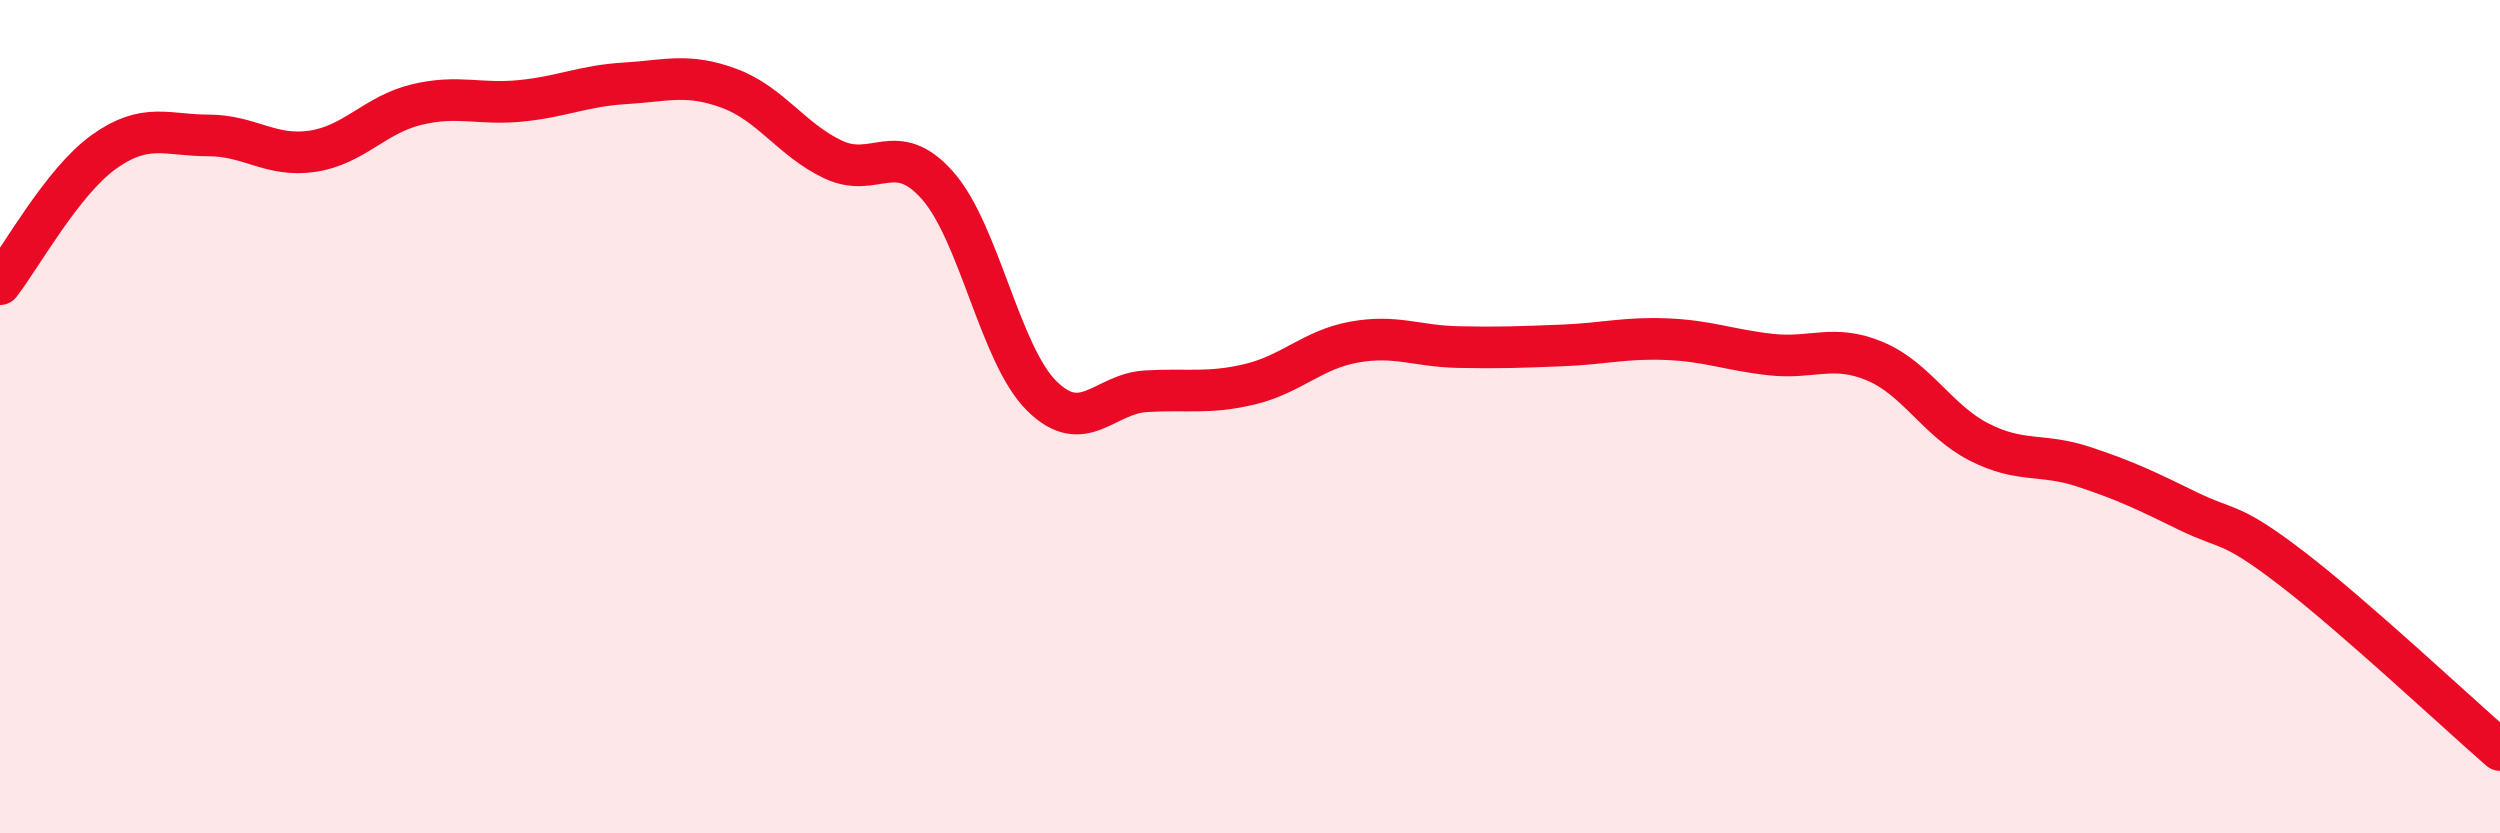
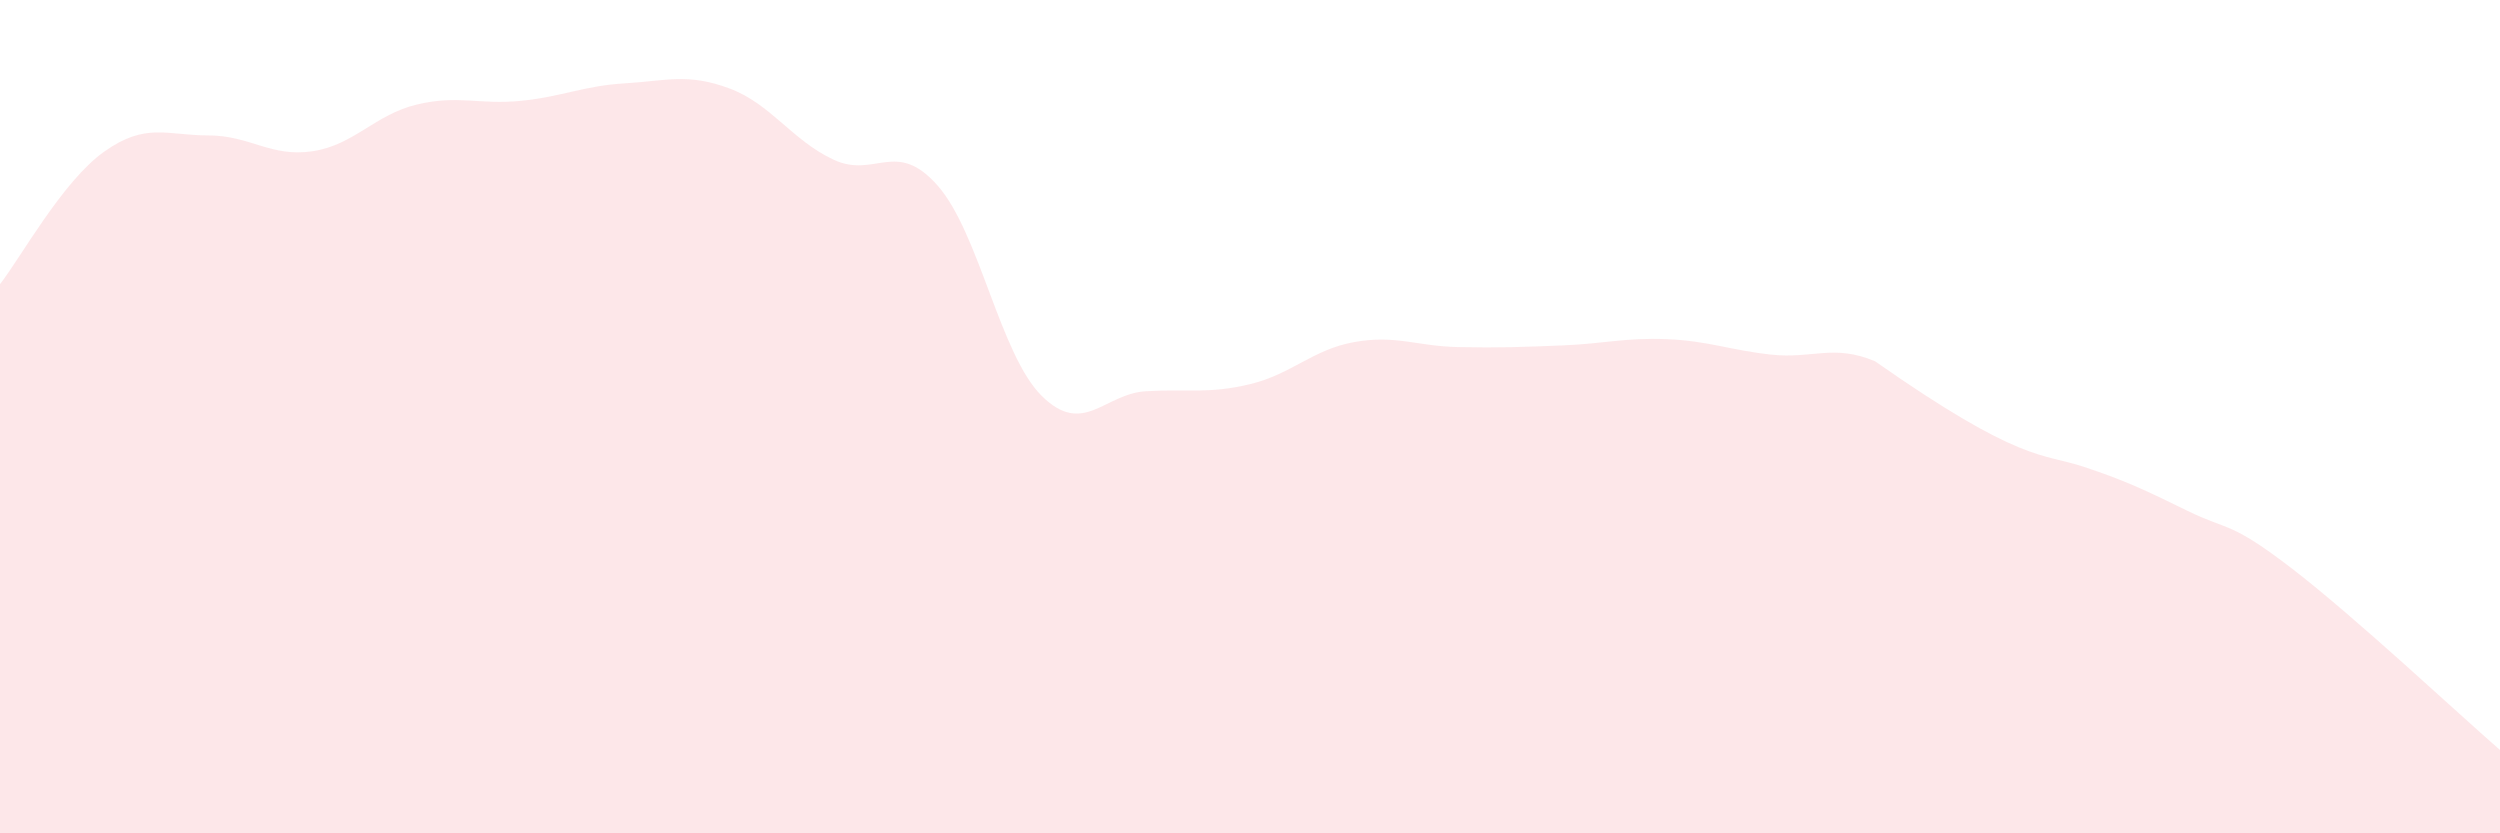
<svg xmlns="http://www.w3.org/2000/svg" width="60" height="20" viewBox="0 0 60 20">
-   <path d="M 0,6.82 C 0.5,6.18 1.5,4.35 2.5,3.64 C 3.5,2.93 4,3.25 5,3.25 C 6,3.25 6.5,3.78 7.5,3.63 C 8.5,3.48 9,2.75 10,2.51 C 11,2.27 11.5,2.52 12.5,2.42 C 13.5,2.32 14,2.06 15,2 C 16,1.94 16.5,1.75 17.5,2.12 C 18.5,2.49 19,3.36 20,3.83 C 21,4.3 21.5,3.32 22.5,4.45 C 23.5,5.58 24,8.51 25,9.5 C 26,10.49 26.5,9.45 27.5,9.39 C 28.5,9.33 29,9.46 30,9.22 C 31,8.98 31.5,8.39 32.5,8.21 C 33.5,8.03 34,8.31 35,8.33 C 36,8.35 36.5,8.33 37.5,8.29 C 38.5,8.25 39,8.1 40,8.14 C 41,8.18 41.5,8.4 42.5,8.51 C 43.5,8.62 44,8.25 45,8.67 C 46,9.09 46.5,10.1 47.5,10.61 C 48.5,11.12 49,10.87 50,11.2 C 51,11.53 51.5,11.77 52.5,12.26 C 53.5,12.75 53.5,12.49 55,13.64 C 56.5,14.79 59,17.13 60,18L60 20L0 20Z" fill="#EB0A25" opacity="0.1" stroke-linecap="round" stroke-linejoin="round" />
-   <path d="M 0,6.82 C 0.5,6.18 1.5,4.35 2.5,3.64 C 3.5,2.93 4,3.25 5,3.25 C 6,3.25 6.5,3.78 7.5,3.63 C 8.5,3.48 9,2.75 10,2.51 C 11,2.27 11.5,2.52 12.5,2.42 C 13.5,2.32 14,2.06 15,2 C 16,1.94 16.5,1.75 17.5,2.12 C 18.5,2.49 19,3.36 20,3.83 C 21,4.3 21.5,3.32 22.5,4.45 C 23.5,5.58 24,8.51 25,9.5 C 26,10.49 26.5,9.45 27.5,9.39 C 28.5,9.33 29,9.46 30,9.22 C 31,8.98 31.5,8.39 32.5,8.21 C 33.5,8.03 34,8.31 35,8.33 C 36,8.35 36.5,8.33 37.5,8.29 C 38.5,8.25 39,8.1 40,8.14 C 41,8.18 41.5,8.4 42.5,8.51 C 43.5,8.62 44,8.25 45,8.67 C 46,9.09 46.5,10.1 47.5,10.61 C 48.5,11.12 49,10.87 50,11.2 C 51,11.53 51.5,11.77 52.5,12.26 C 53.5,12.75 53.5,12.49 55,13.64 C 56.5,14.79 59,17.13 60,18" stroke="#EB0A25" stroke-width="1" fill="none" stroke-linecap="round" stroke-linejoin="round" />
+   <path d="M 0,6.82 C 0.5,6.18 1.5,4.35 2.5,3.64 C 3.5,2.93 4,3.25 5,3.25 C 6,3.25 6.5,3.78 7.5,3.63 C 8.5,3.48 9,2.75 10,2.51 C 11,2.27 11.5,2.52 12.5,2.42 C 13.5,2.32 14,2.06 15,2 C 16,1.94 16.5,1.75 17.5,2.12 C 18.5,2.49 19,3.36 20,3.83 C 21,4.3 21.5,3.32 22.5,4.45 C 23.5,5.58 24,8.51 25,9.5 C 26,10.49 26.5,9.45 27.5,9.39 C 28.5,9.33 29,9.46 30,9.22 C 31,8.98 31.5,8.39 32.5,8.21 C 33.5,8.03 34,8.31 35,8.33 C 36,8.35 36.5,8.33 37.5,8.29 C 38.5,8.25 39,8.1 40,8.14 C 41,8.18 41.5,8.4 42.5,8.51 C 43.5,8.62 44,8.25 45,8.67 C 48.5,11.12 49,10.87 50,11.2 C 51,11.53 51.5,11.77 52.5,12.26 C 53.5,12.75 53.5,12.49 55,13.64 C 56.5,14.79 59,17.13 60,18L60 20L0 20Z" fill="#EB0A25" opacity="0.1" stroke-linecap="round" stroke-linejoin="round" />
</svg>